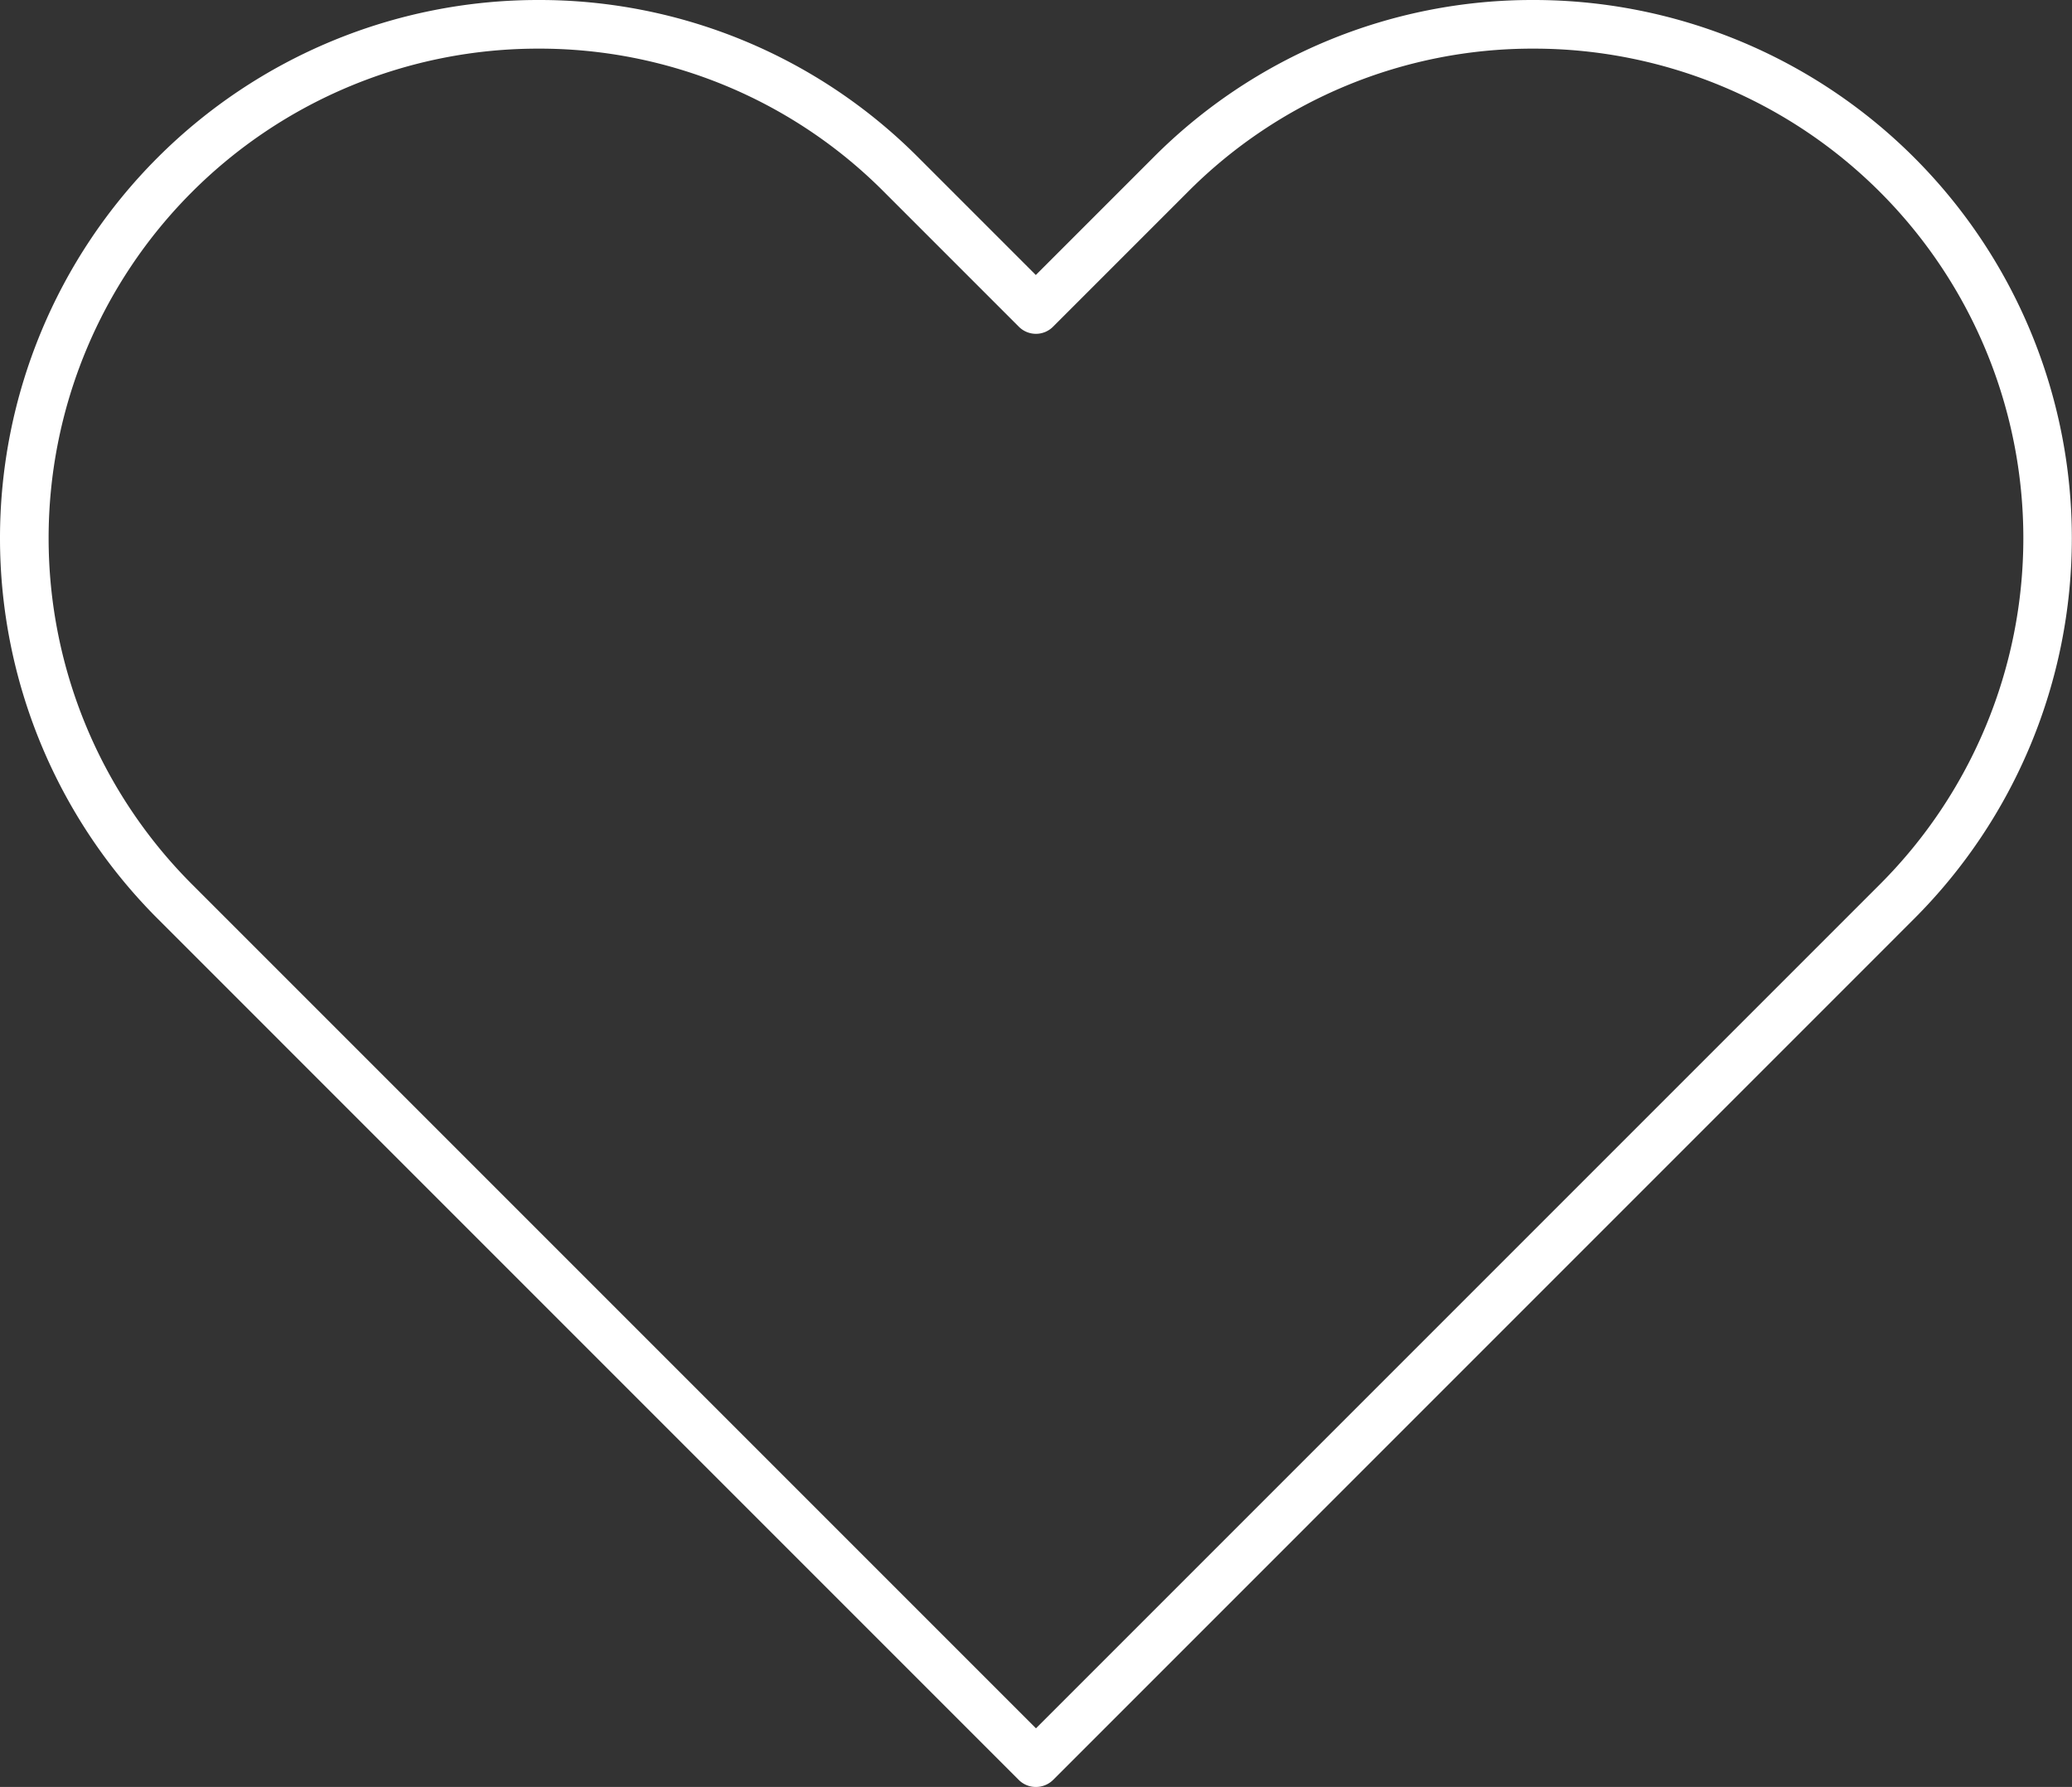
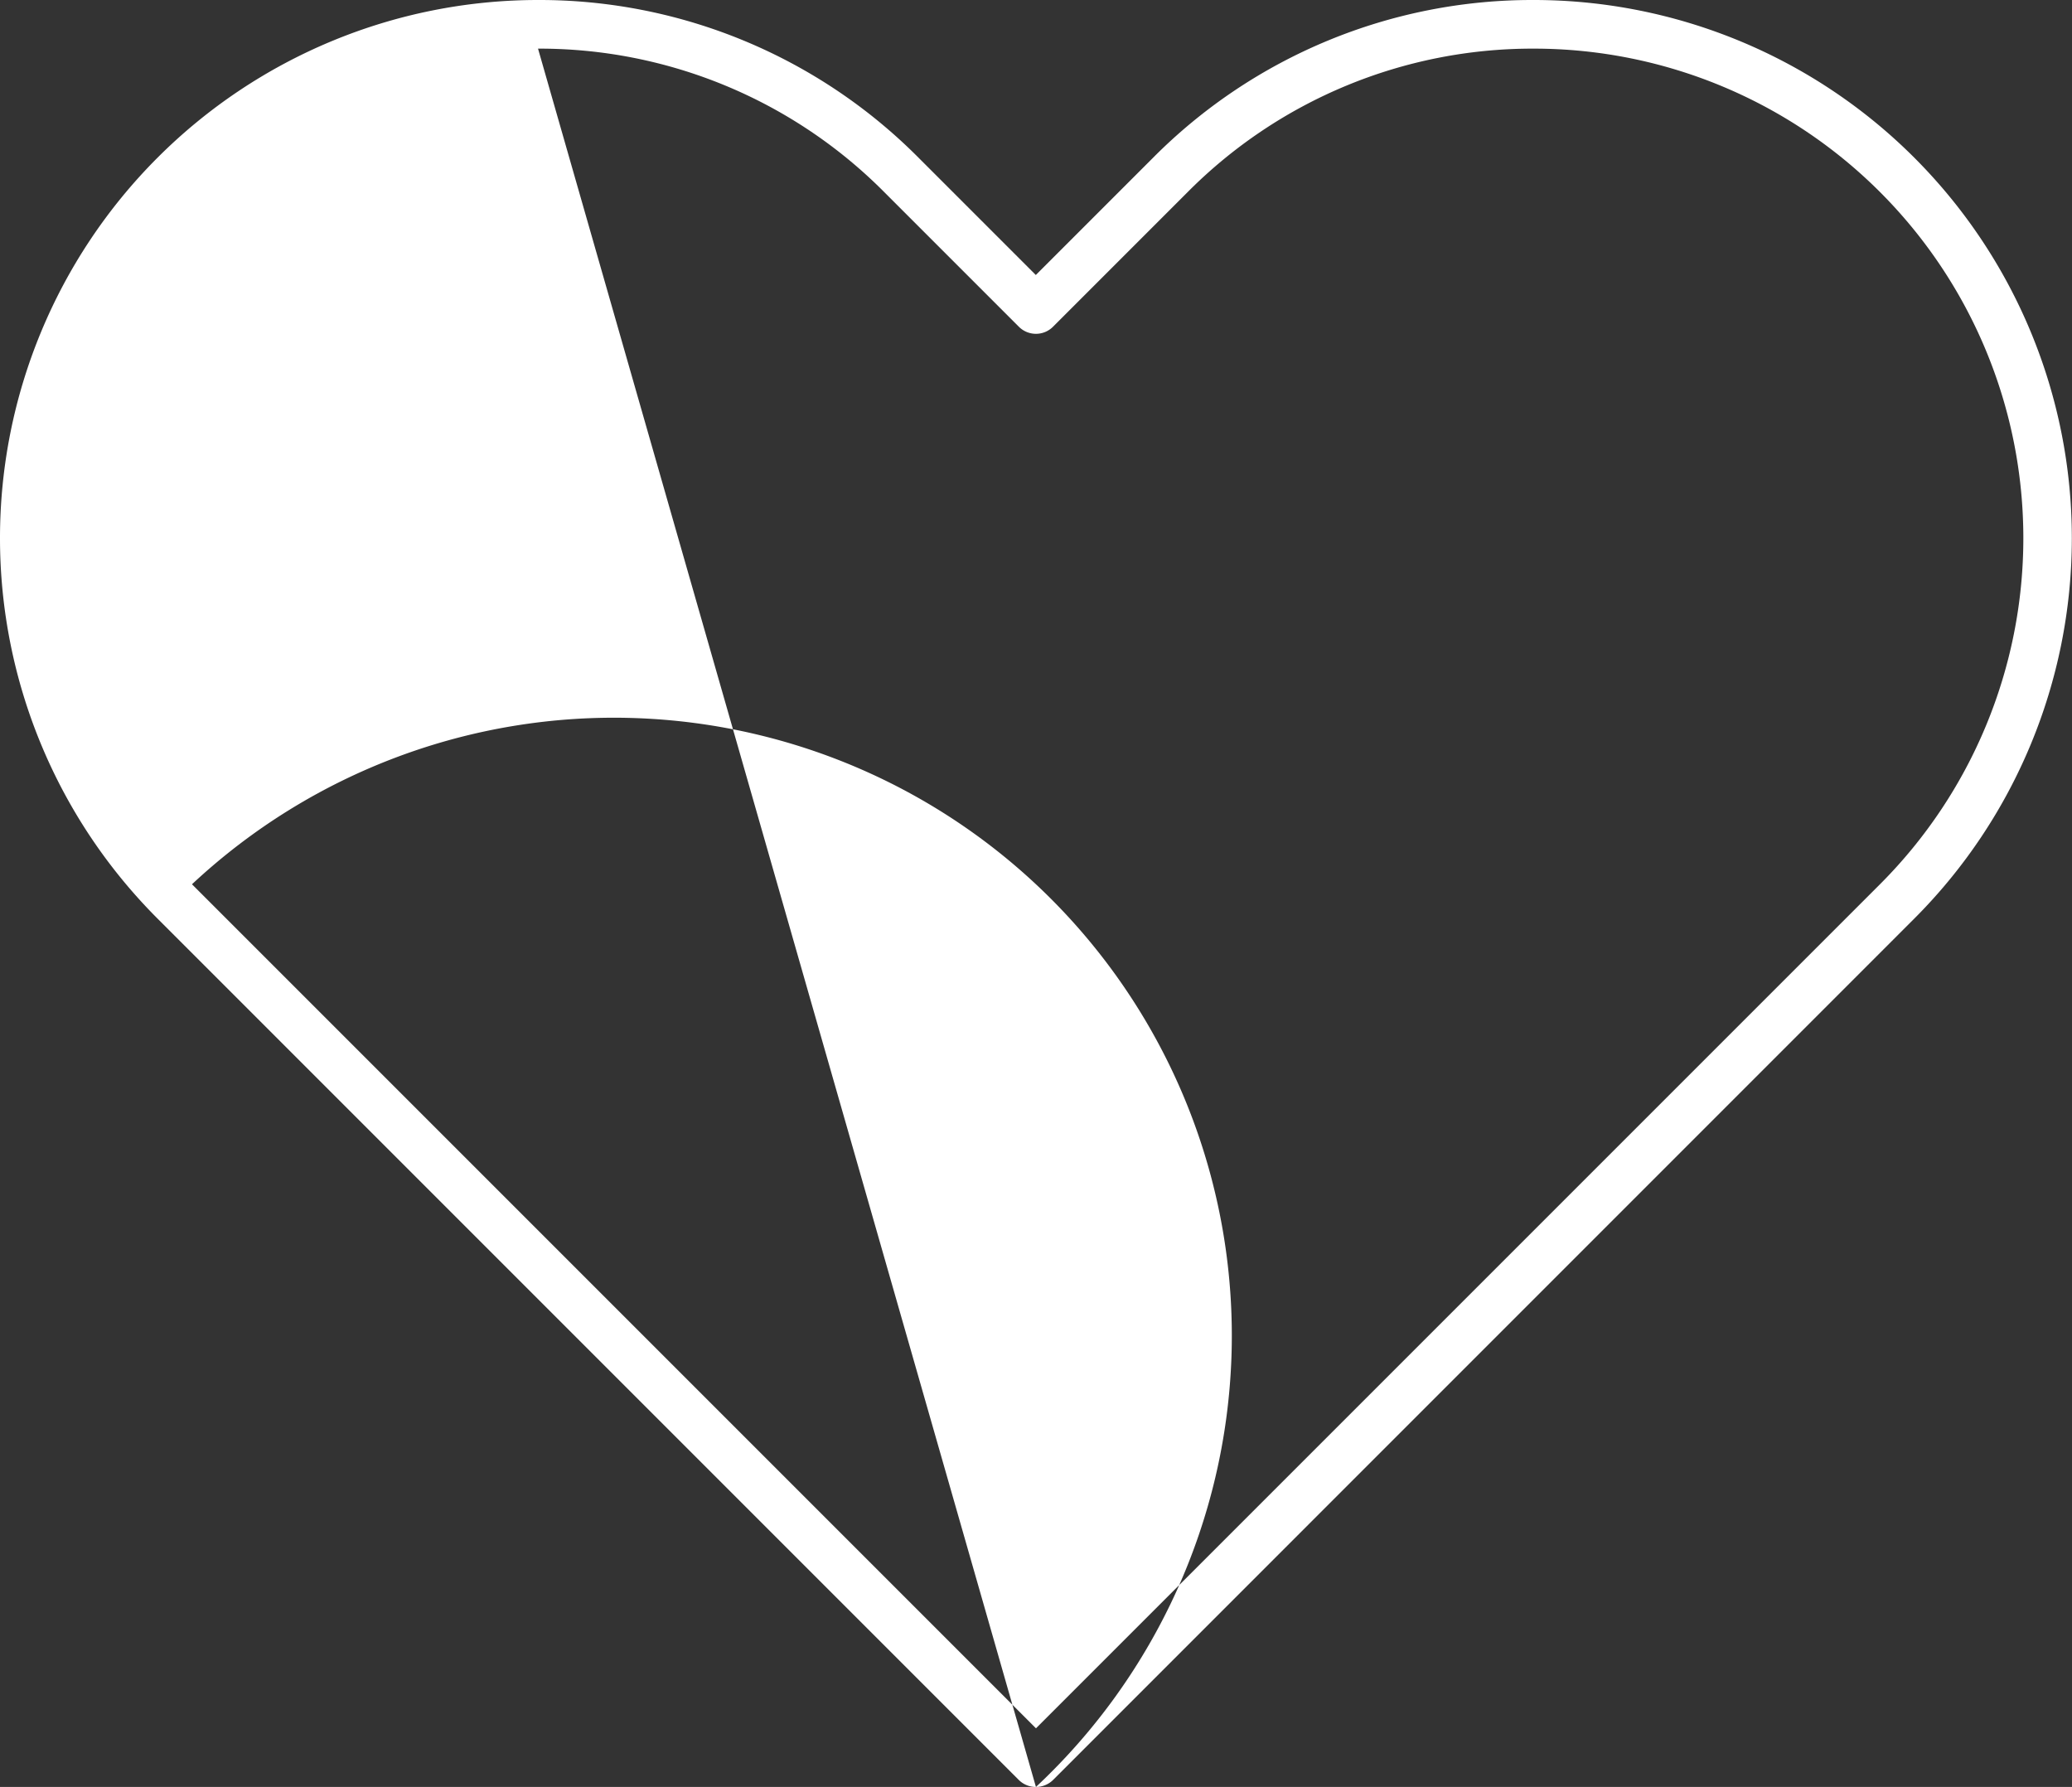
<svg xmlns="http://www.w3.org/2000/svg" width="51.555" height="44.46" viewBox="0 0 51.555 44.46">
  <rect x="0" y="0" width="51.555" height="44.46" fill="#333333" stroke="none" />
-   <path id="love_1_" d="M26.447,47.212a.6.6,0,0,1-.428-.176L4.593,25.609A13.389,13.389,0,0,1,14.055,2.752h0a13.3,13.3,0,0,1,9.469,3.922l2.92,2.92,2.92-2.92a13.3,13.3,0,0,1,9.468-3.922h.013A13.389,13.389,0,0,1,48.3,25.609L26.875,47.036A.608.608,0,0,1,26.447,47.212ZM14.058,3.962h0A12.179,12.179,0,0,0,5.448,24.753h0l21,21,21-21a12.179,12.179,0,0,0-8.6-20.791h-.013a12.094,12.094,0,0,0-8.612,3.568l-3.348,3.348a.6.6,0,0,1-.856,0L22.67,7.529A12.092,12.092,0,0,0,14.058,3.962Z" transform="translate(-0.671 -2.752)" fill="#fff" />
+   <path id="love_1_" d="M26.447,47.212a.6.6,0,0,1-.428-.176L4.593,25.609A13.389,13.389,0,0,1,14.055,2.752h0a13.3,13.3,0,0,1,9.469,3.922l2.92,2.92,2.92-2.92a13.3,13.3,0,0,1,9.468-3.922h.013A13.389,13.389,0,0,1,48.3,25.609L26.875,47.036A.608.608,0,0,1,26.447,47.212Zh0A12.179,12.179,0,0,0,5.448,24.753h0l21,21,21-21a12.179,12.179,0,0,0-8.6-20.791h-.013a12.094,12.094,0,0,0-8.612,3.568l-3.348,3.348a.6.6,0,0,1-.856,0L22.67,7.529A12.092,12.092,0,0,0,14.058,3.962Z" transform="translate(-0.671 -2.752)" fill="#fff" />
</svg>